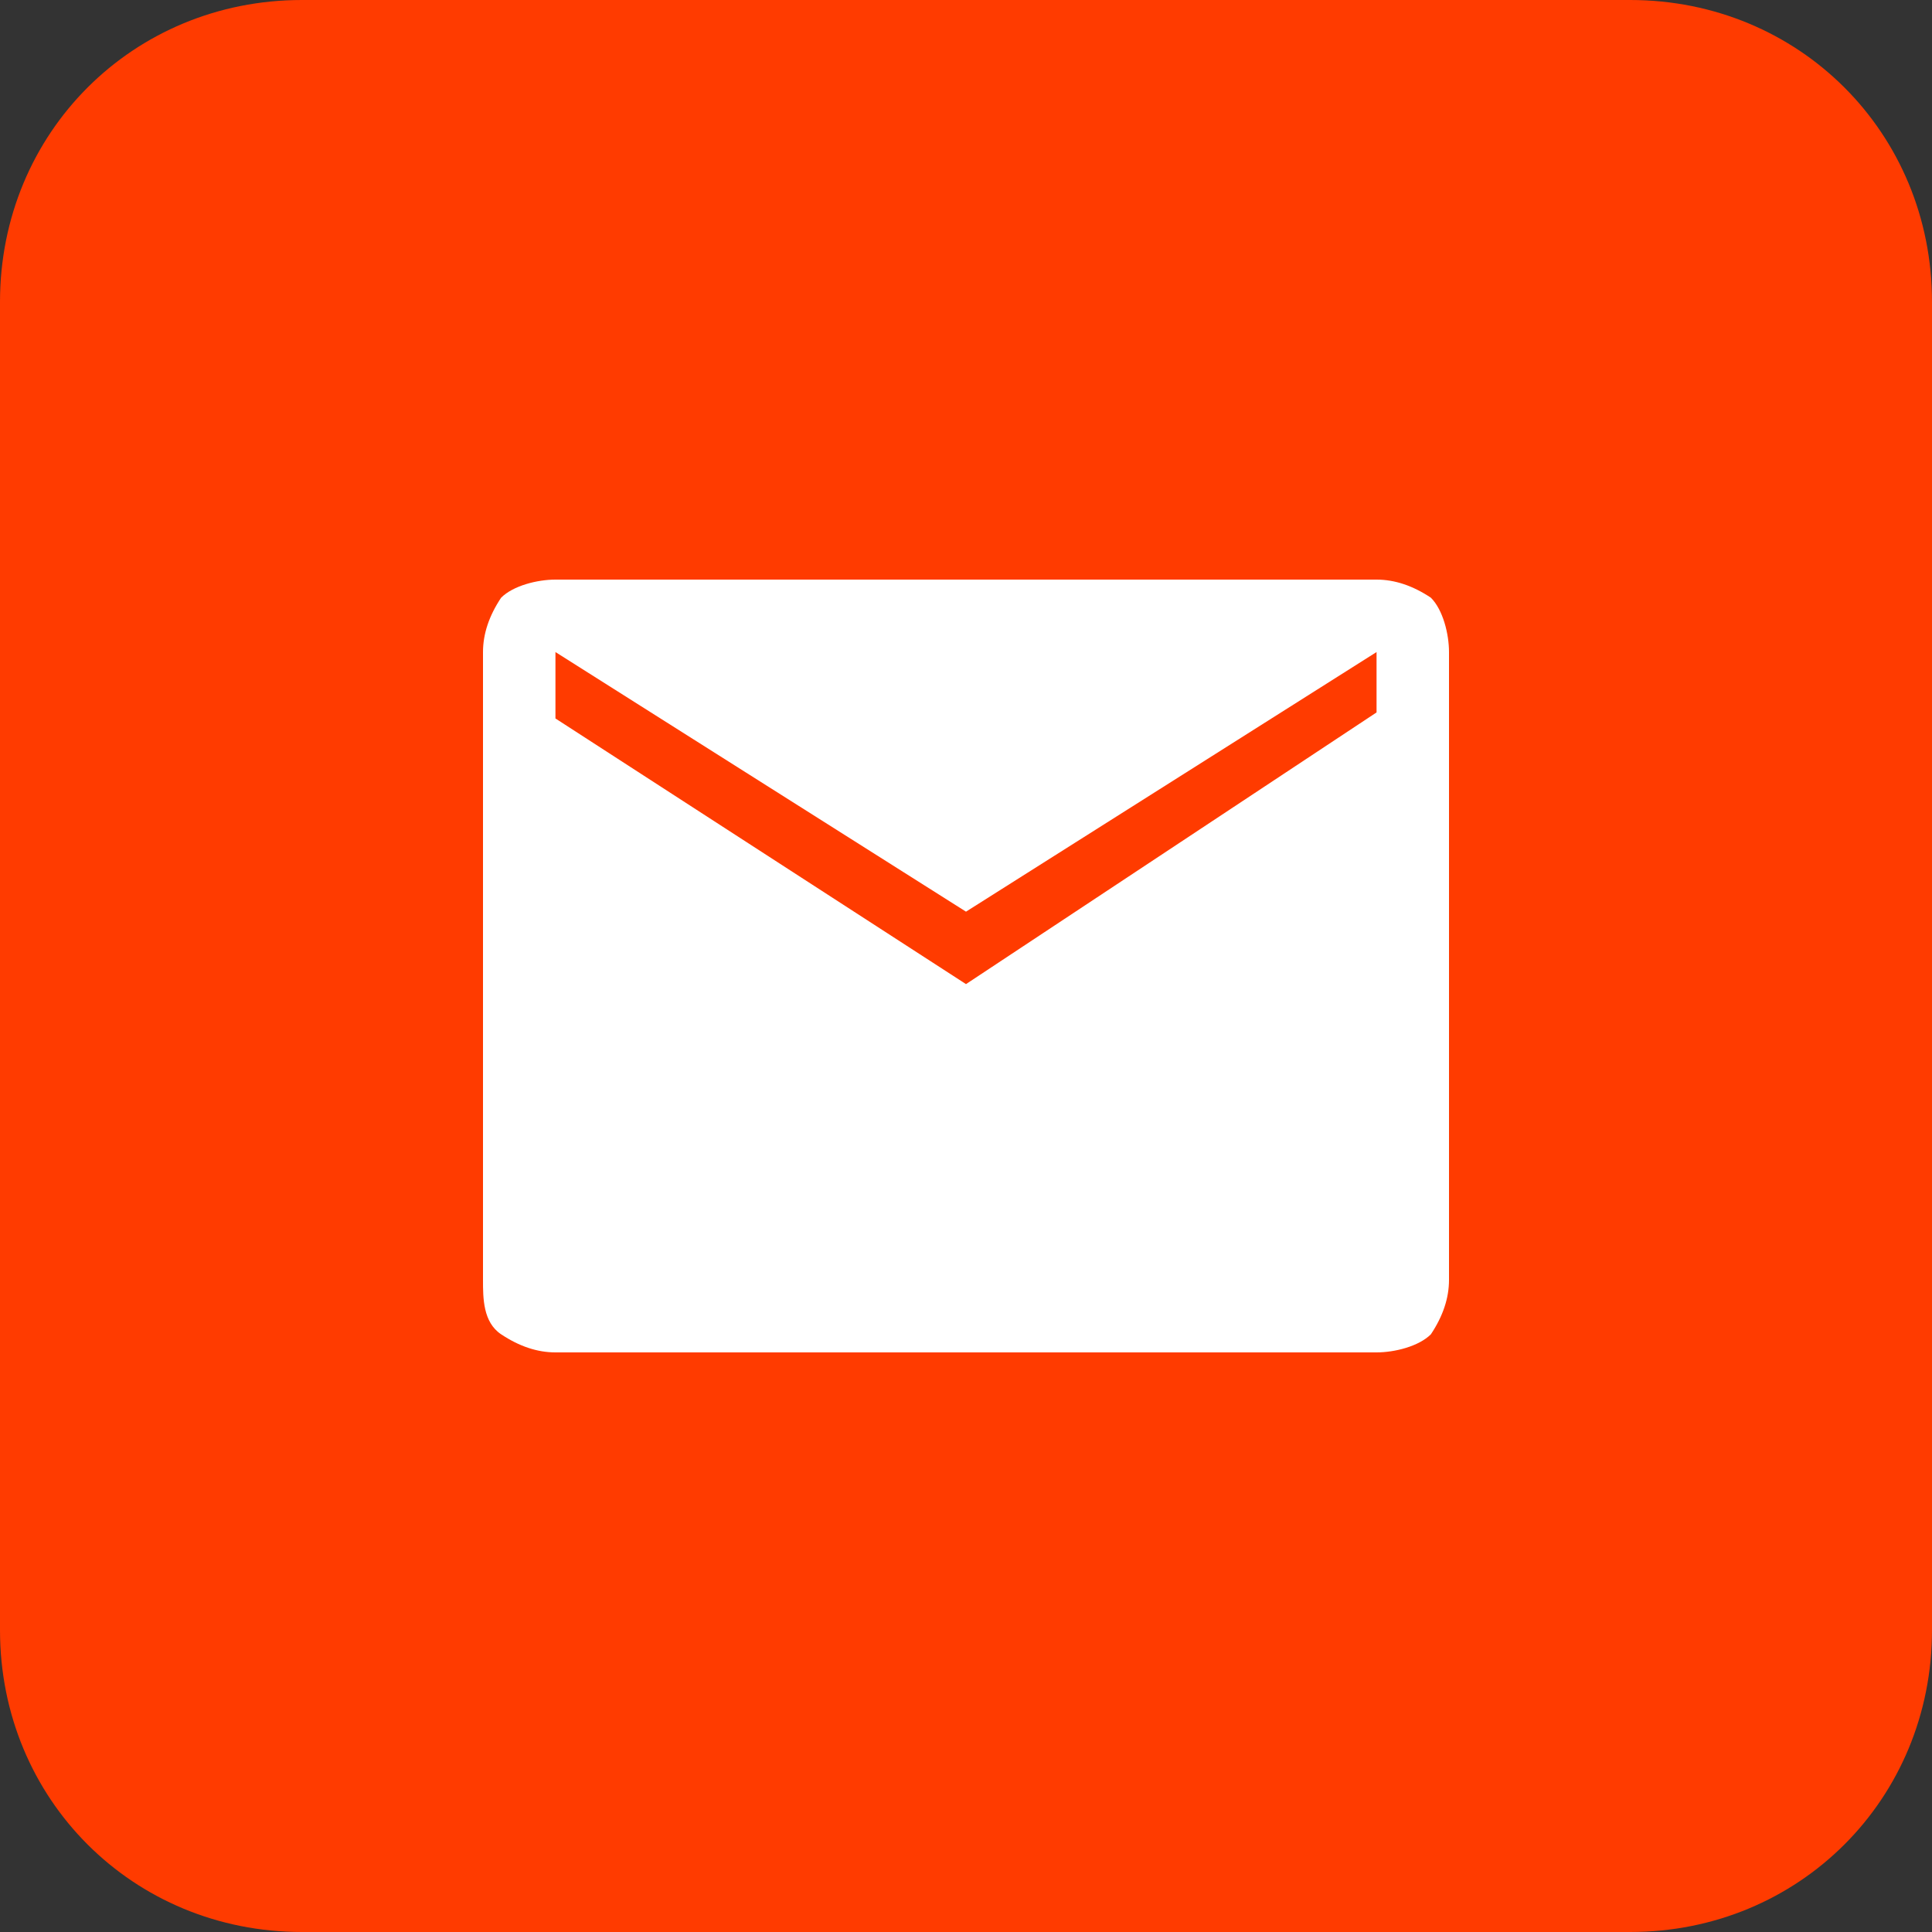
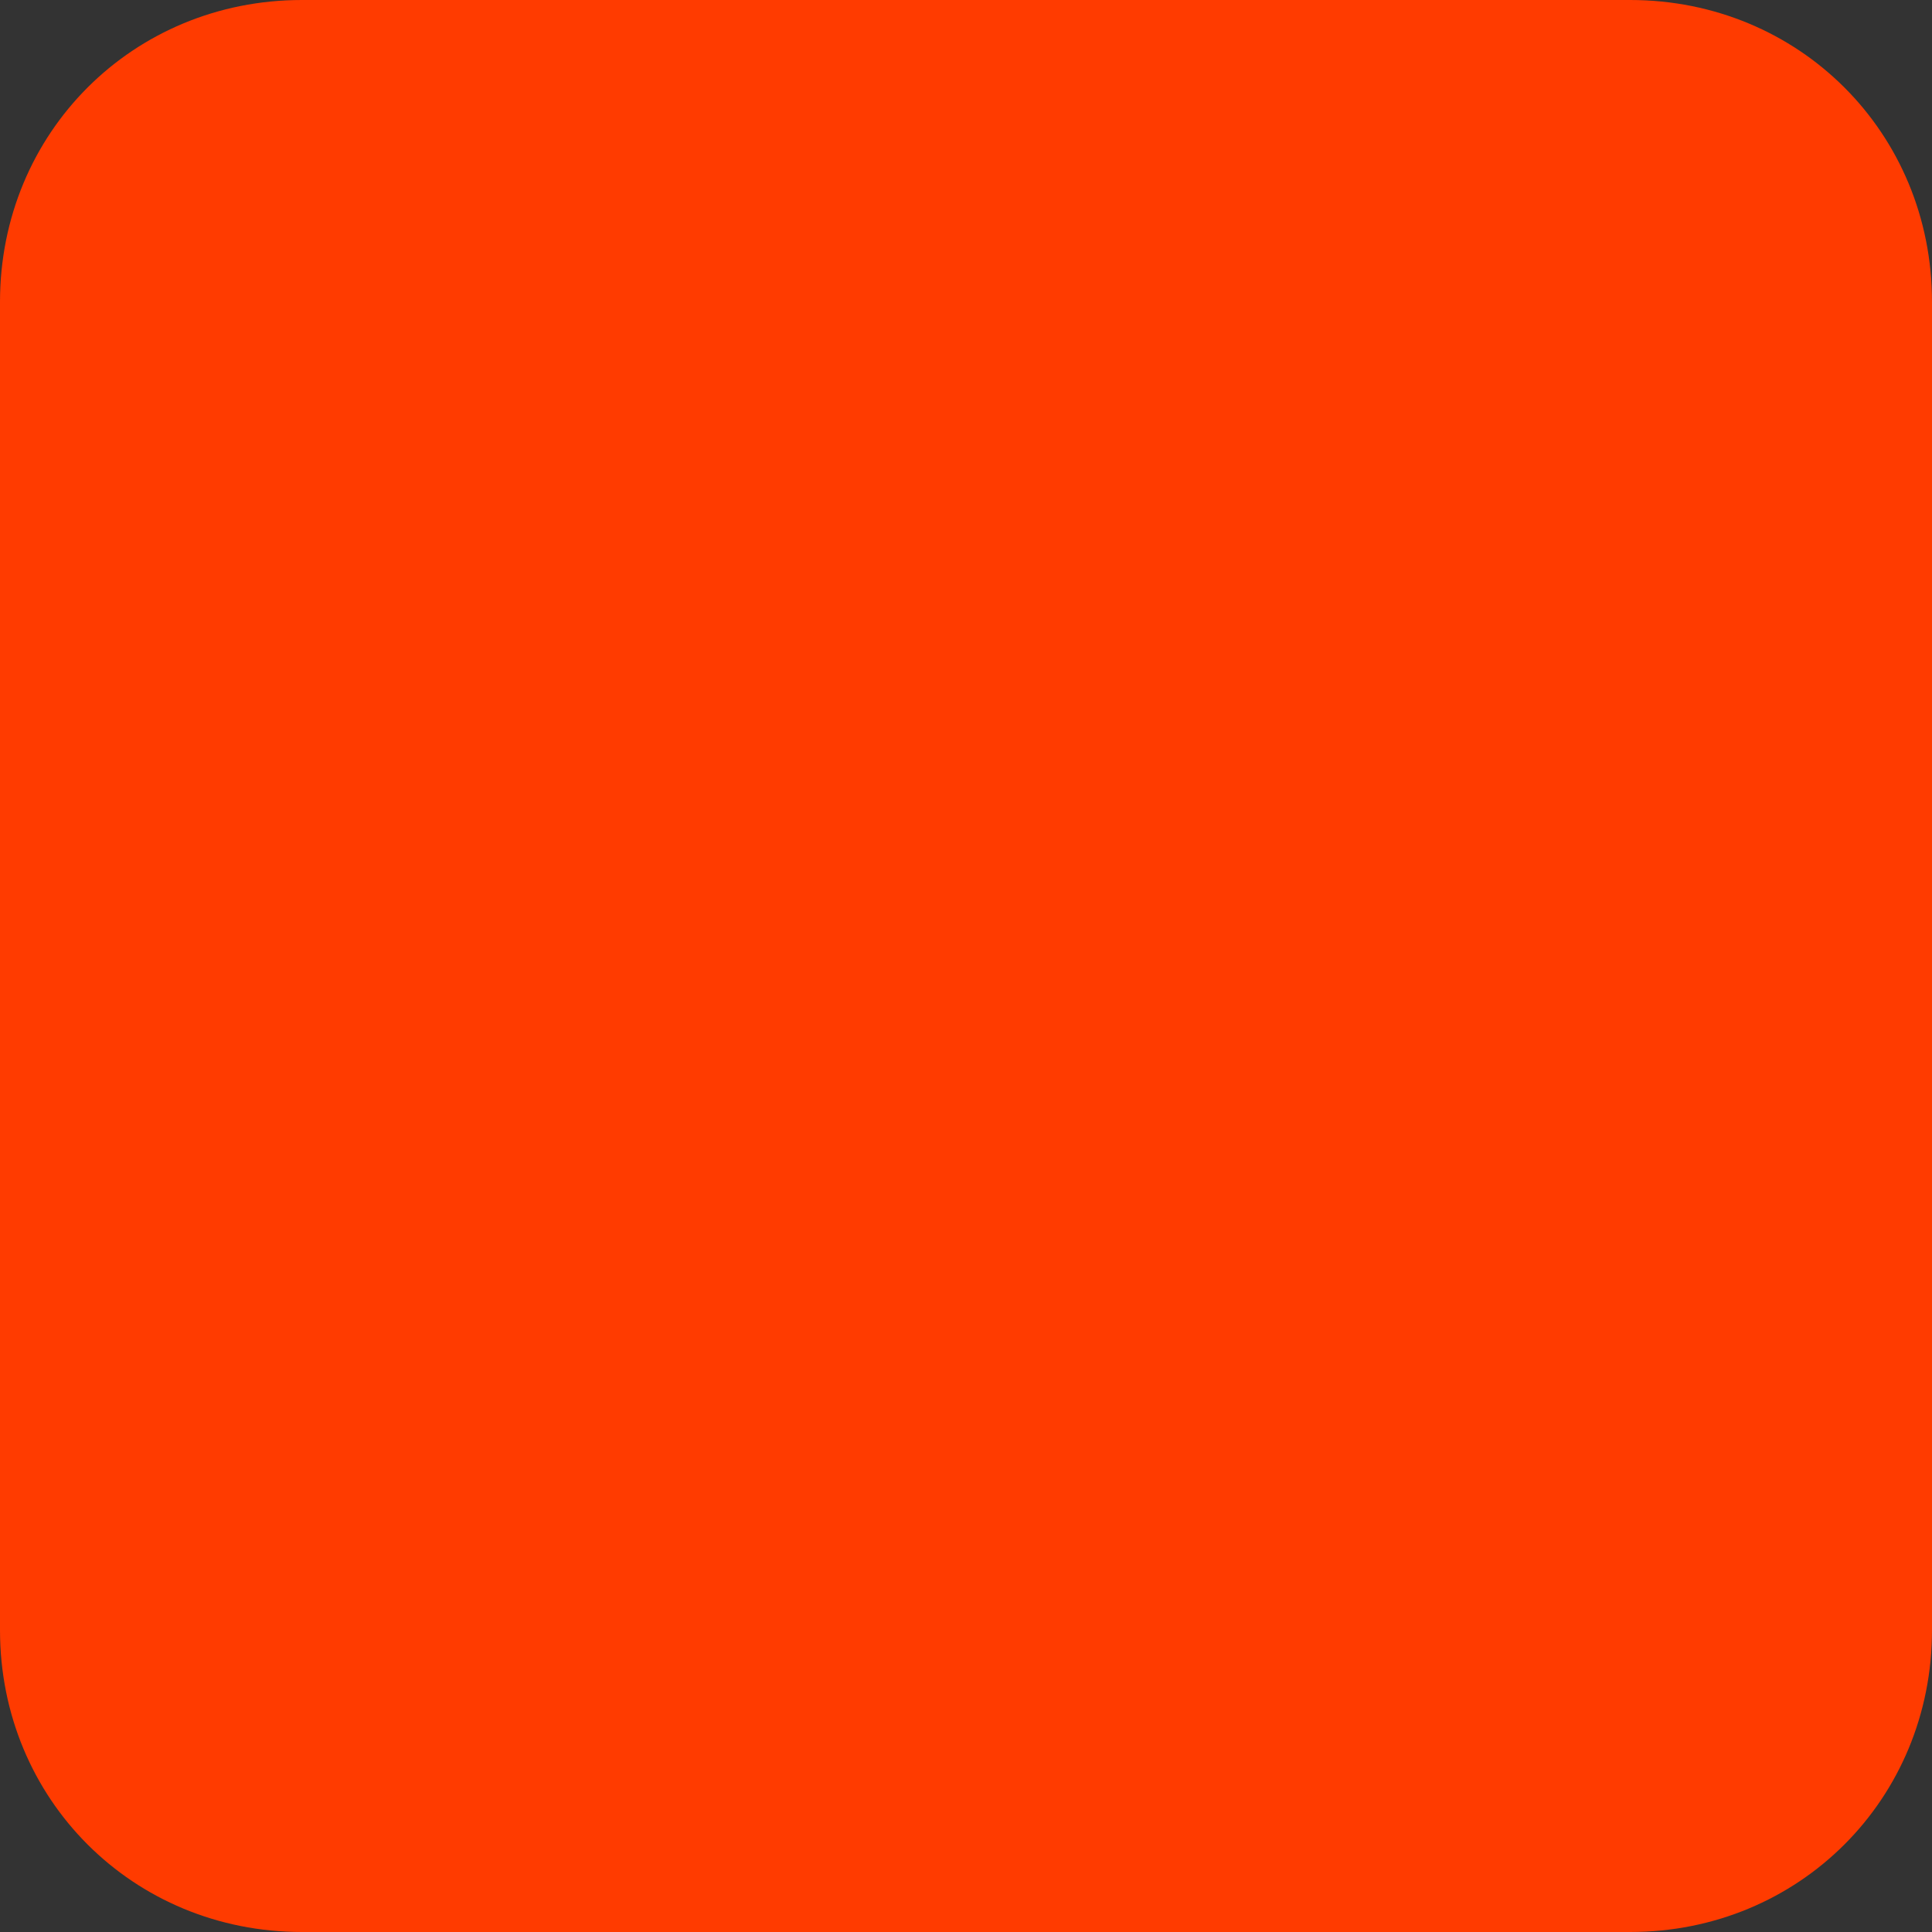
<svg xmlns="http://www.w3.org/2000/svg" version="1.1" id="Layer_1" x="0px" y="0px" viewBox="0 0 32 32" style="enable-background:new 0 0 32 32;" xml:space="preserve">
  <rect x="0" y="0" width="32" height="32" fill="#333333" stroke="none" />
  <style type="text/css">
	.st0{fill:#FF3B00;}
	.st1{fill:#FFFFFF;}
</style>
  <path class="st0" d="M27,32H5c-2.8,0-5-2.2-5-5V5c0-2.8,2.2-5,5-5h22c2.8,0,5,2.2,5,5v22C32,29.8,29.8,32,27,32z" />
-   <path class="st1" d="M9.2,22.4c-0.3,0-0.6-0.1-0.9-0.3S8,21.5,8,21.2V10.8c0-0.3,0.1-0.6,0.3-0.9c0.2-0.2,0.6-0.3,0.9-0.3h13.6  c0.3,0,0.6,0.1,0.9,0.3c0.2,0.2,0.3,0.6,0.3,0.9v10.4c0,0.3-0.1,0.6-0.3,0.9c-0.2,0.2-0.6,0.3-0.9,0.3H9.2z M16,16.3l6.8-4.5v-1  L16,15.1l-6.8-4.3v1.1L16,16.3z" />
</svg>